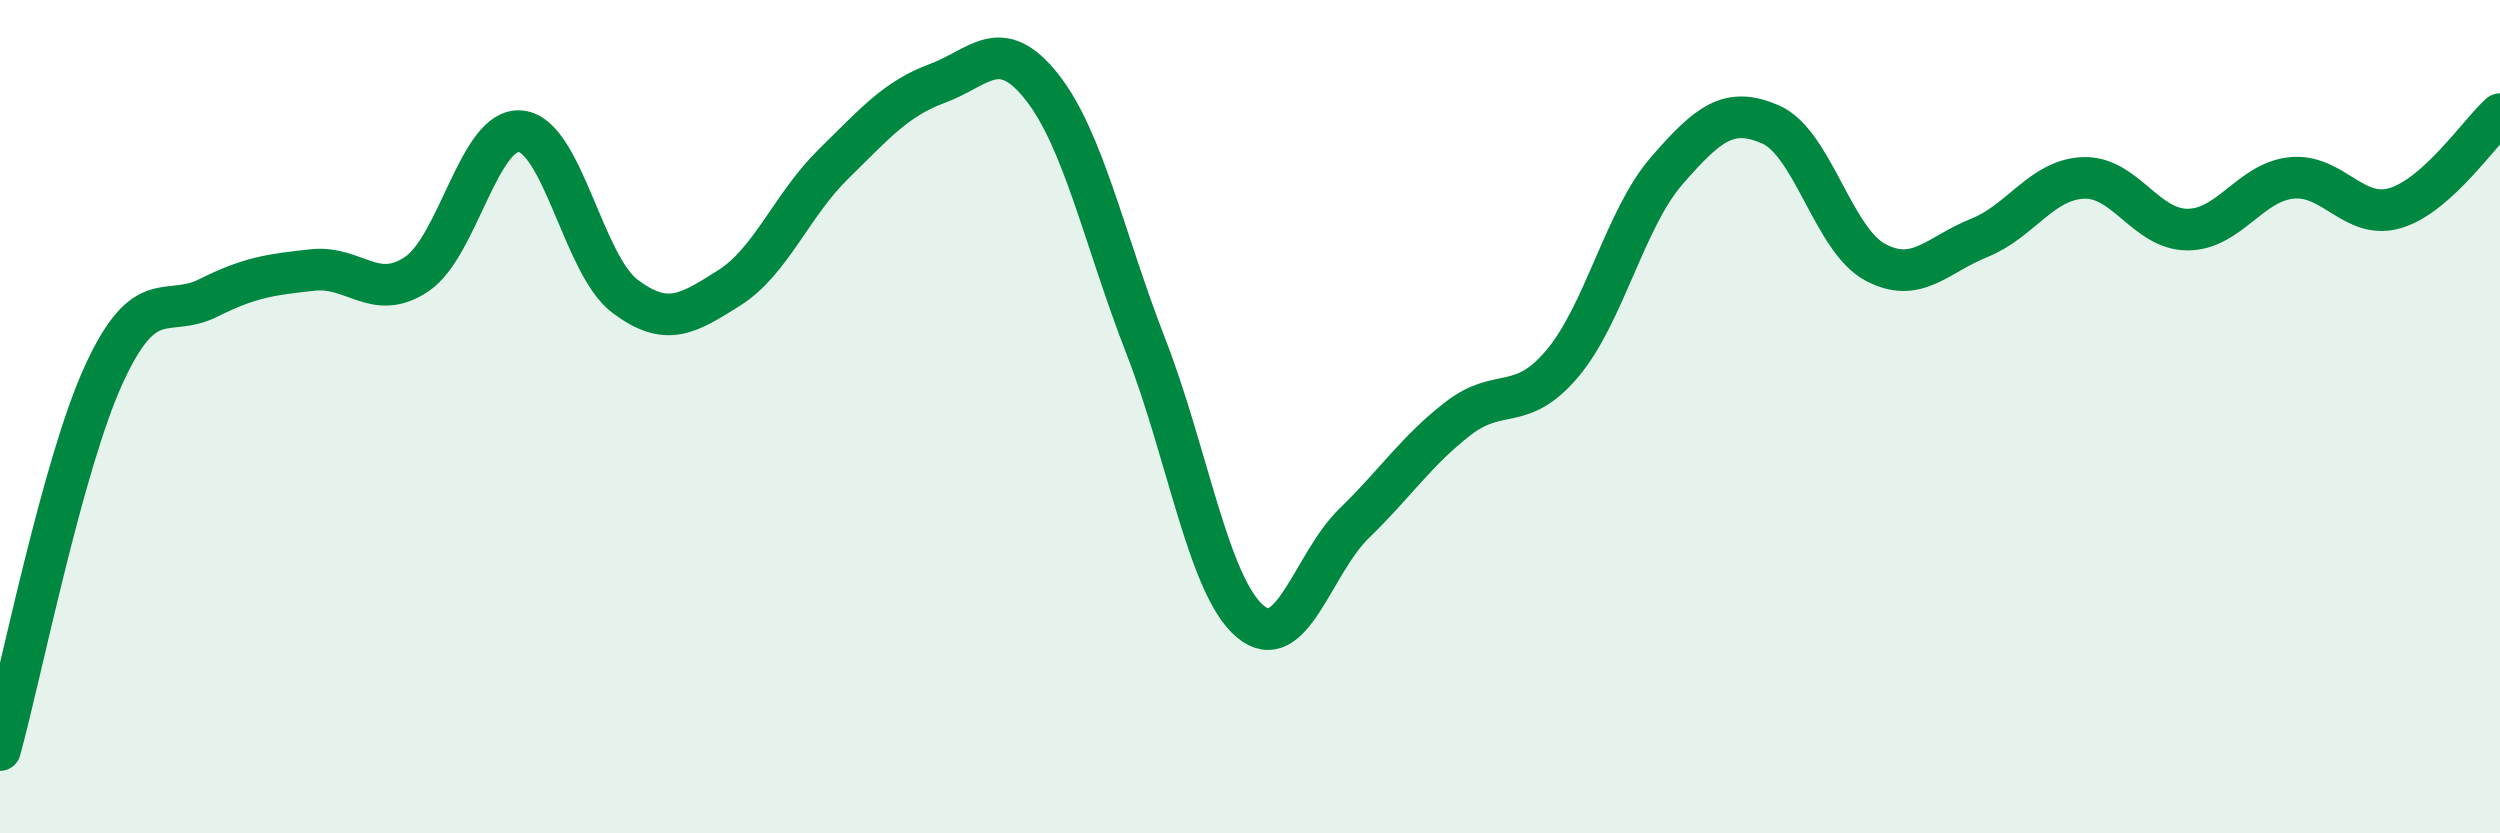
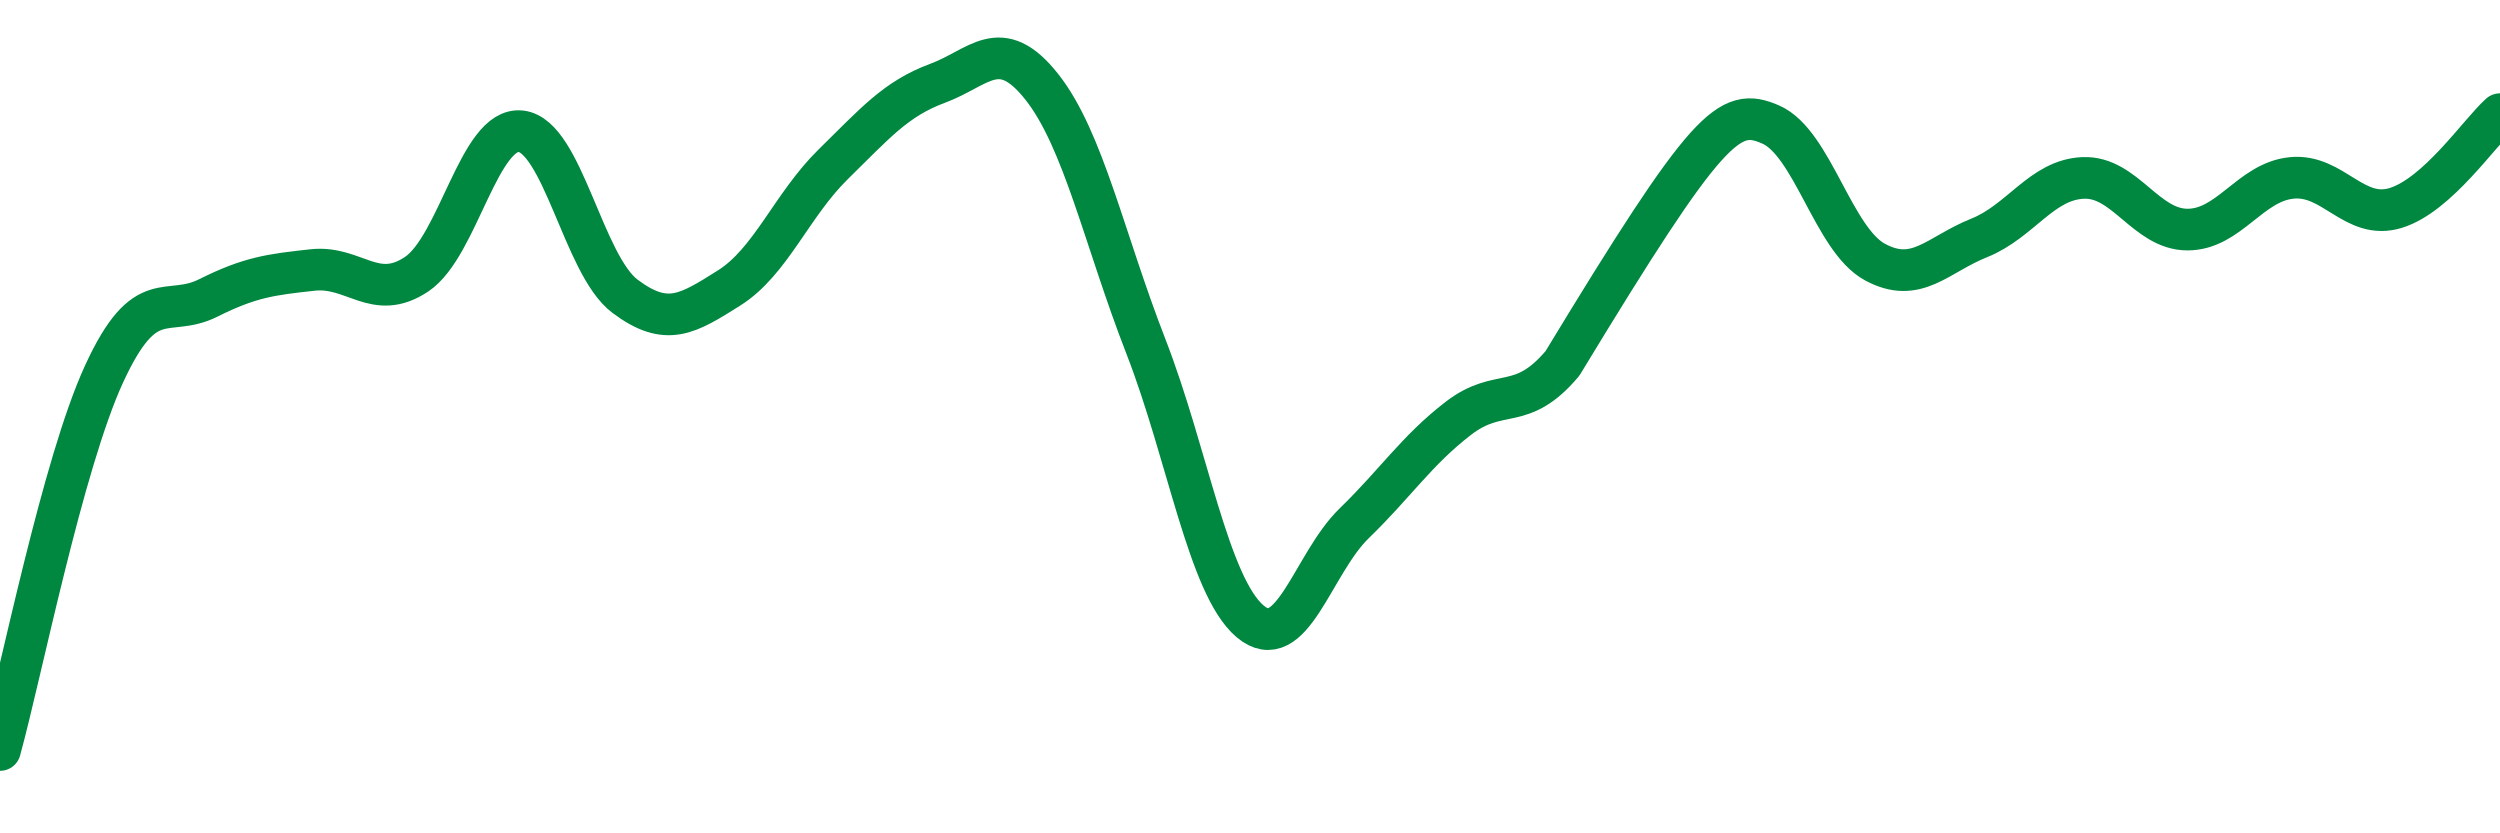
<svg xmlns="http://www.w3.org/2000/svg" width="60" height="20" viewBox="0 0 60 20">
-   <path d="M 0,18 C 0.5,16.19 1.5,11.14 2.5,8.97 C 3.5,6.8 4,7.65 5,7.15 C 6,6.65 6.5,6.59 7.5,6.48 C 8.5,6.37 9,7.25 10,6.58 C 11,5.91 11.5,3.04 12.5,3.15 C 13.5,3.26 14,6.36 15,7.11 C 16,7.86 16.5,7.54 17.5,6.91 C 18.5,6.28 19,4.92 20,3.94 C 21,2.96 21.5,2.37 22.5,2 C 23.5,1.63 24,0.82 25,2.08 C 26,3.34 26.5,5.74 27.5,8.31 C 28.5,10.88 29,14.06 30,14.91 C 31,15.76 31.5,13.53 32.5,12.56 C 33.5,11.59 34,10.81 35,10.04 C 36,9.27 36.5,9.91 37.5,8.72 C 38.5,7.53 39,5.25 40,4.1 C 41,2.95 41.5,2.55 42.5,2.99 C 43.5,3.43 44,5.75 45,6.29 C 46,6.83 46.5,6.11 47.5,5.71 C 48.5,5.31 49,4.31 50,4.27 C 51,4.23 51.5,5.51 52.5,5.51 C 53.5,5.51 54,4.37 55,4.27 C 56,4.17 56.5,5.3 57.5,4.99 C 58.5,4.68 59.5,3.19 60,2.74L60 20L0 20Z" fill="#008740" opacity="0.1" stroke-linecap="round" stroke-linejoin="round" />
-   <path d="M 0,18 C 0.5,16.19 1.5,11.14 2.5,8.97 C 3.5,6.8 4,7.65 5,7.15 C 6,6.65 6.5,6.59 7.5,6.48 C 8.5,6.37 9,7.25 10,6.58 C 11,5.91 11.5,3.04 12.5,3.15 C 13.5,3.26 14,6.36 15,7.11 C 16,7.86 16.5,7.54 17.5,6.91 C 18.5,6.28 19,4.92 20,3.94 C 21,2.96 21.5,2.37 22.5,2 C 23.5,1.63 24,0.82 25,2.08 C 26,3.34 26.5,5.74 27.5,8.31 C 28.5,10.88 29,14.06 30,14.91 C 31,15.76 31.5,13.53 32.5,12.56 C 33.5,11.59 34,10.81 35,10.04 C 36,9.27 36.5,9.91 37.5,8.72 C 38.5,7.53 39,5.25 40,4.1 C 41,2.95 41.5,2.55 42.5,2.99 C 43.5,3.43 44,5.75 45,6.29 C 46,6.83 46.5,6.11 47.5,5.71 C 48.5,5.31 49,4.31 50,4.27 C 51,4.23 51.5,5.51 52.5,5.51 C 53.5,5.51 54,4.37 55,4.27 C 56,4.17 56.5,5.3 57.5,4.99 C 58.5,4.68 59.5,3.19 60,2.74" stroke="#008740" stroke-width="1" fill="none" stroke-linecap="round" stroke-linejoin="round" />
+   <path d="M 0,18 C 0.5,16.19 1.5,11.14 2.5,8.97 C 3.5,6.8 4,7.65 5,7.15 C 6,6.65 6.5,6.59 7.5,6.48 C 8.5,6.37 9,7.25 10,6.58 C 11,5.91 11.5,3.04 12.5,3.15 C 13.5,3.26 14,6.36 15,7.11 C 16,7.86 16.5,7.54 17.5,6.91 C 18.5,6.28 19,4.92 20,3.94 C 21,2.96 21.5,2.37 22.5,2 C 23.5,1.63 24,0.82 25,2.08 C 26,3.34 26.5,5.74 27.5,8.31 C 28.5,10.88 29,14.06 30,14.91 C 31,15.76 31.5,13.53 32.5,12.56 C 33.5,11.59 34,10.81 35,10.04 C 36,9.27 36.5,9.91 37.5,8.72 C 41,2.95 41.5,2.55 42.5,2.99 C 43.5,3.43 44,5.75 45,6.29 C 46,6.83 46.5,6.11 47.5,5.71 C 48.5,5.31 49,4.31 50,4.27 C 51,4.23 51.5,5.51 52.5,5.51 C 53.5,5.51 54,4.37 55,4.27 C 56,4.17 56.5,5.3 57.5,4.99 C 58.5,4.68 59.5,3.19 60,2.74" stroke="#008740" stroke-width="1" fill="none" stroke-linecap="round" stroke-linejoin="round" />
</svg>